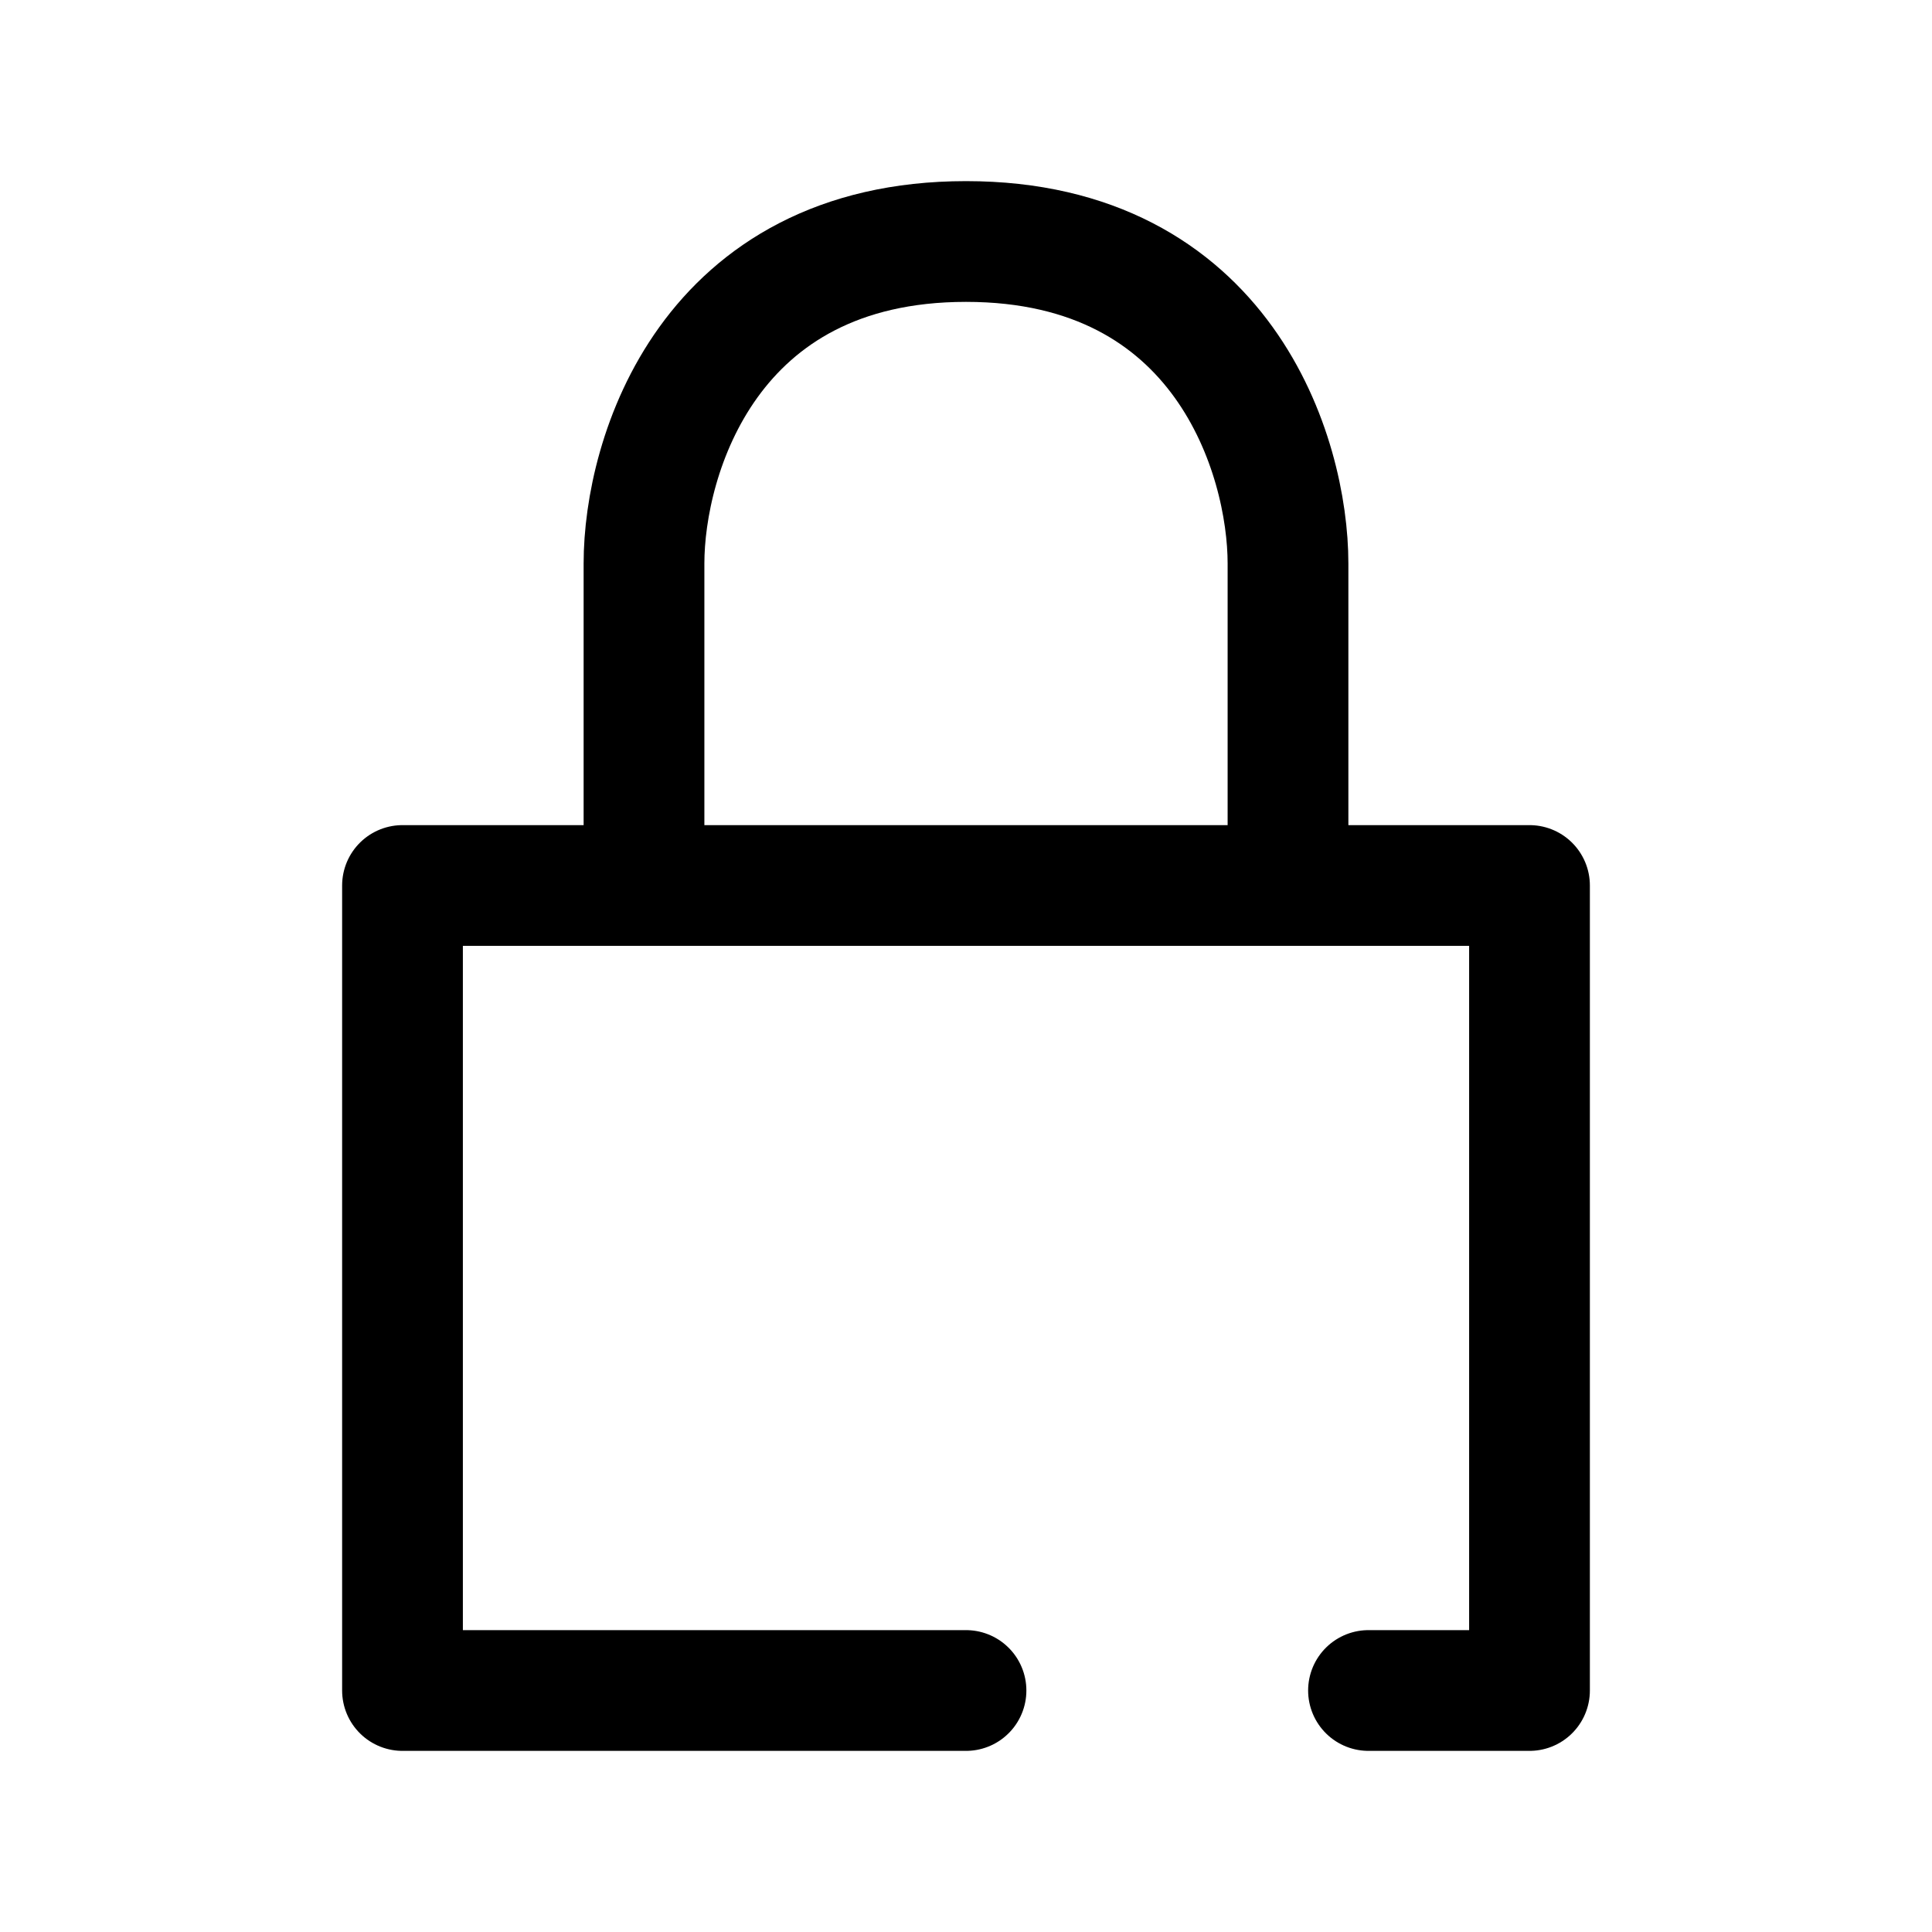
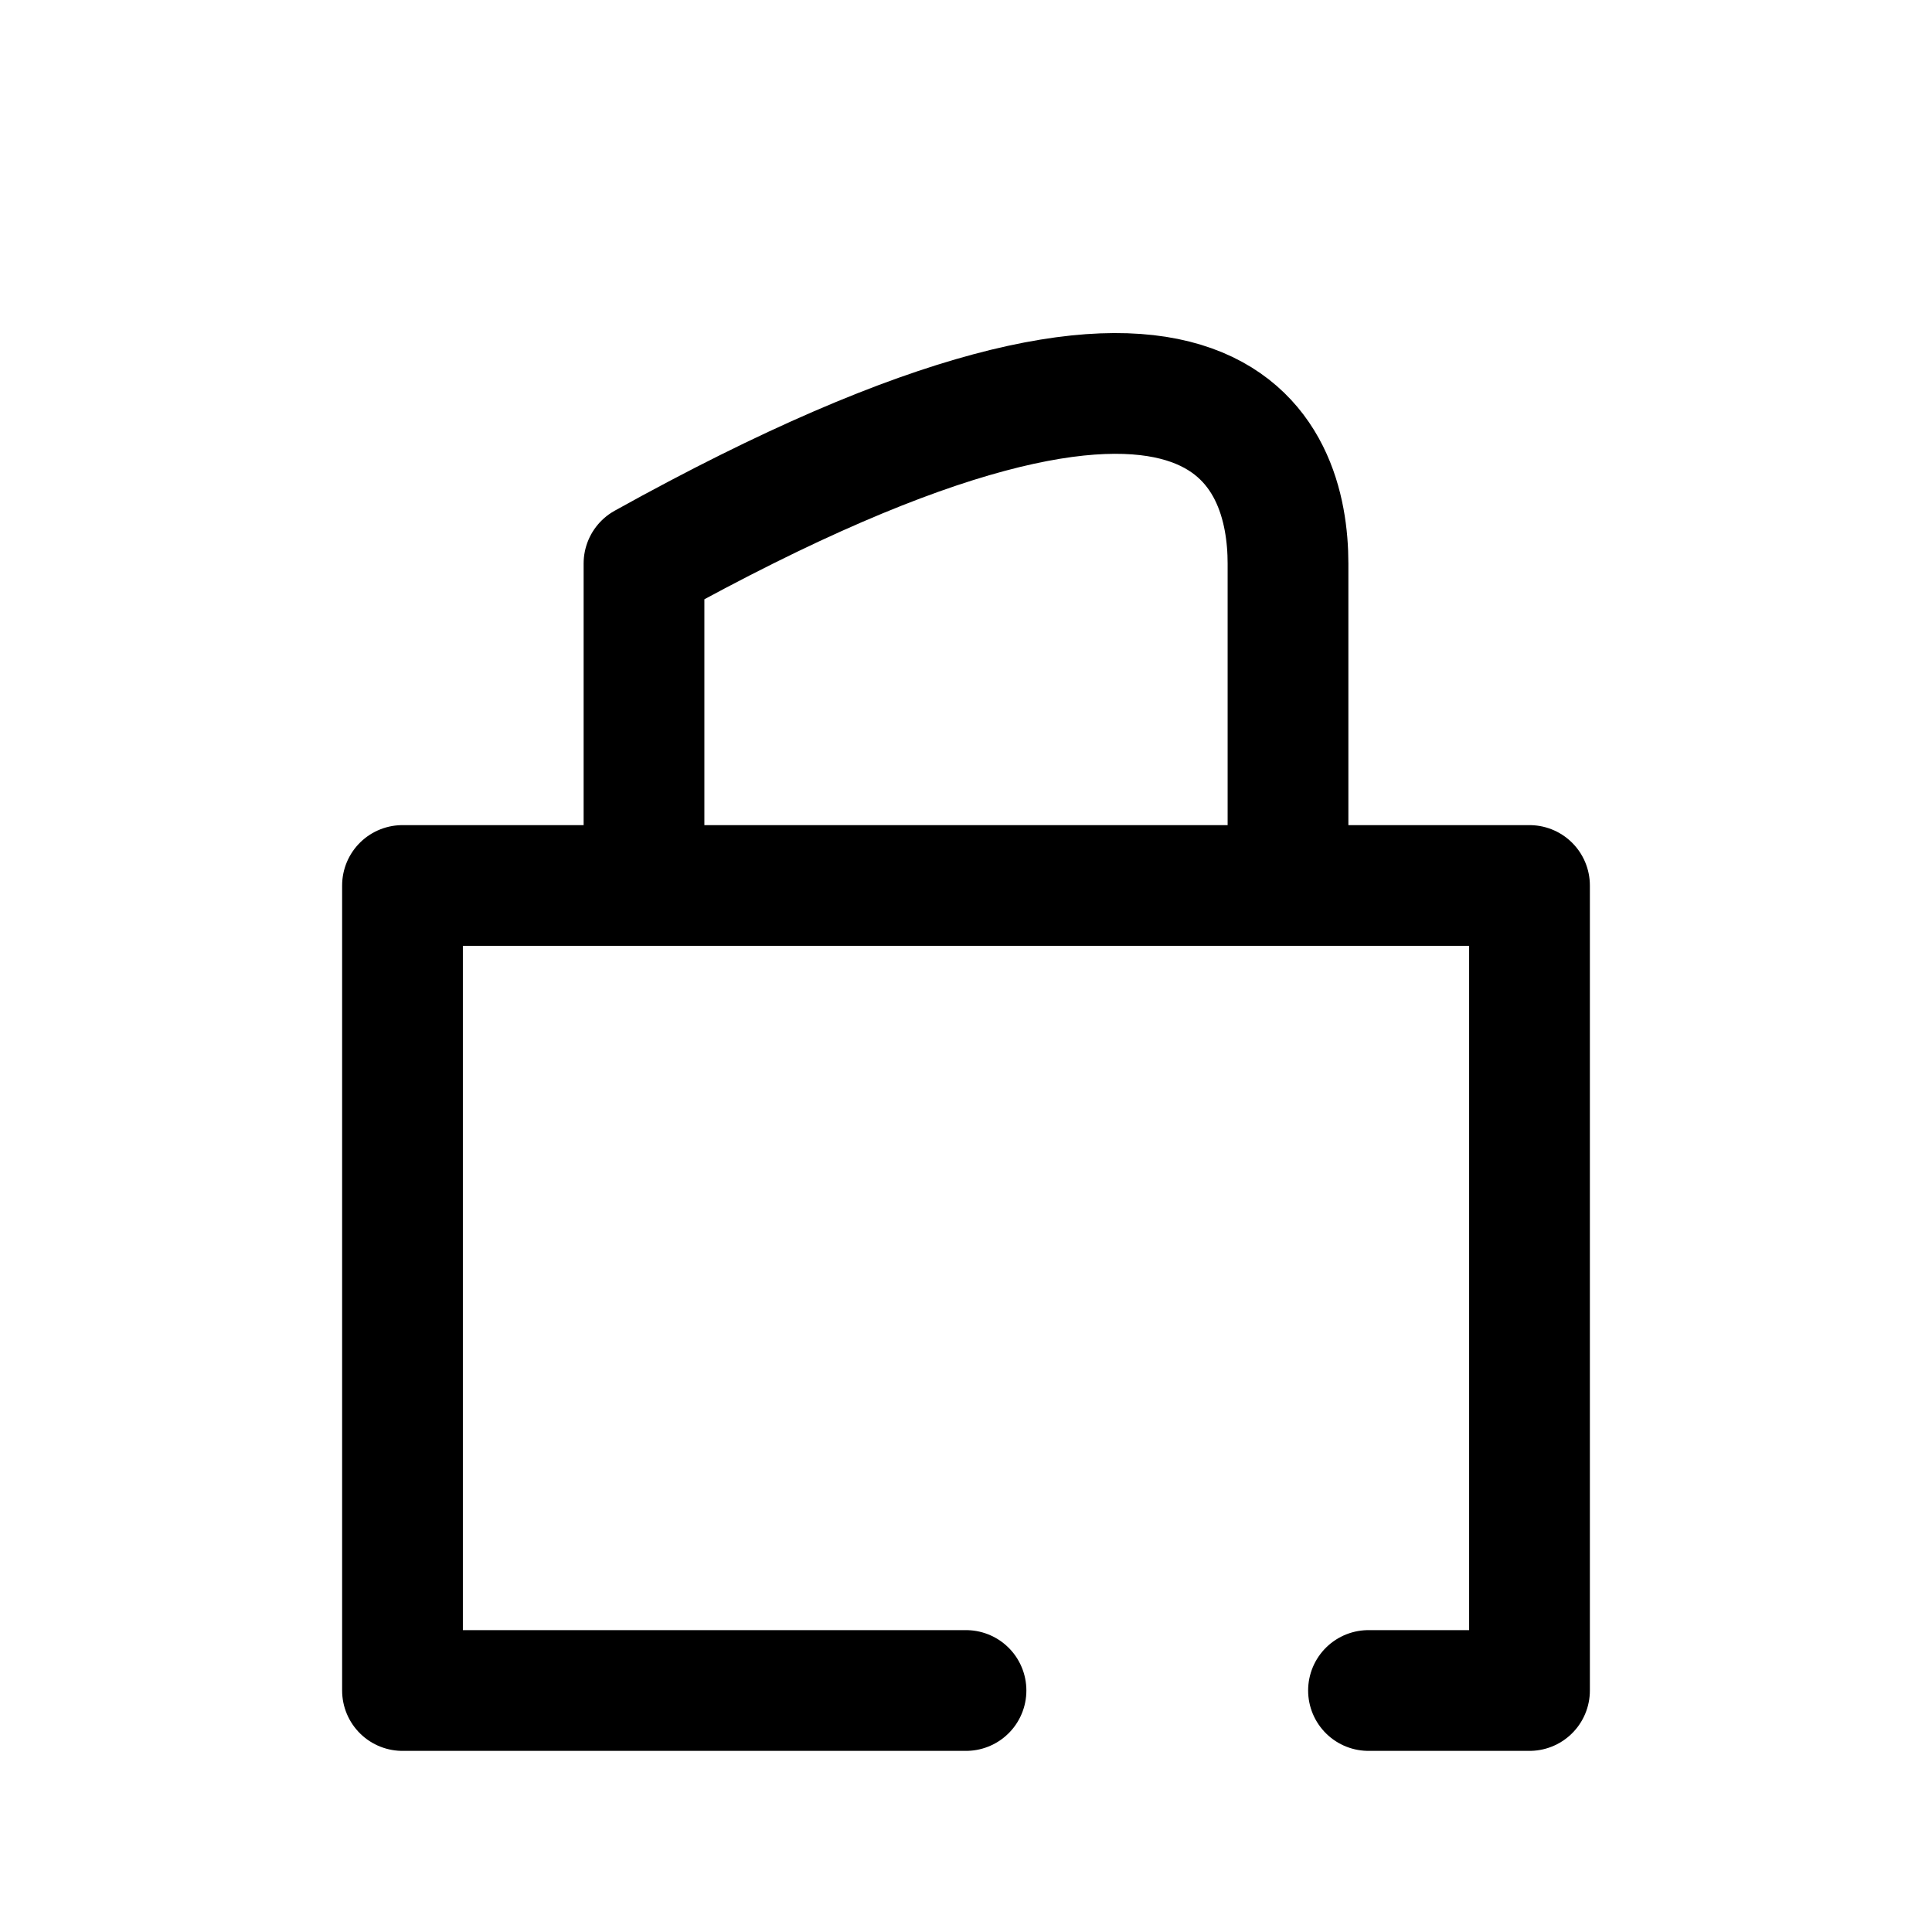
<svg xmlns="http://www.w3.org/2000/svg" width="800px" height="800px" viewBox="0 0 24 24" fill="none">
-   <path d="M8 11V7C8 5.667 8.8 3 12 3C15.2 3 16 5.667 16 7V11M8 11H5V21H12M8 11H16M16 11H19V21H17" stroke="#000000" stroke-width="1.5" stroke-linecap="round" stroke-linejoin="round" />
+   <path d="M8 11V7C15.2 3 16 5.667 16 7V11M8 11H5V21H12M8 11H16M16 11H19V21H17" stroke="#000000" stroke-width="1.5" stroke-linecap="round" stroke-linejoin="round" />
</svg>